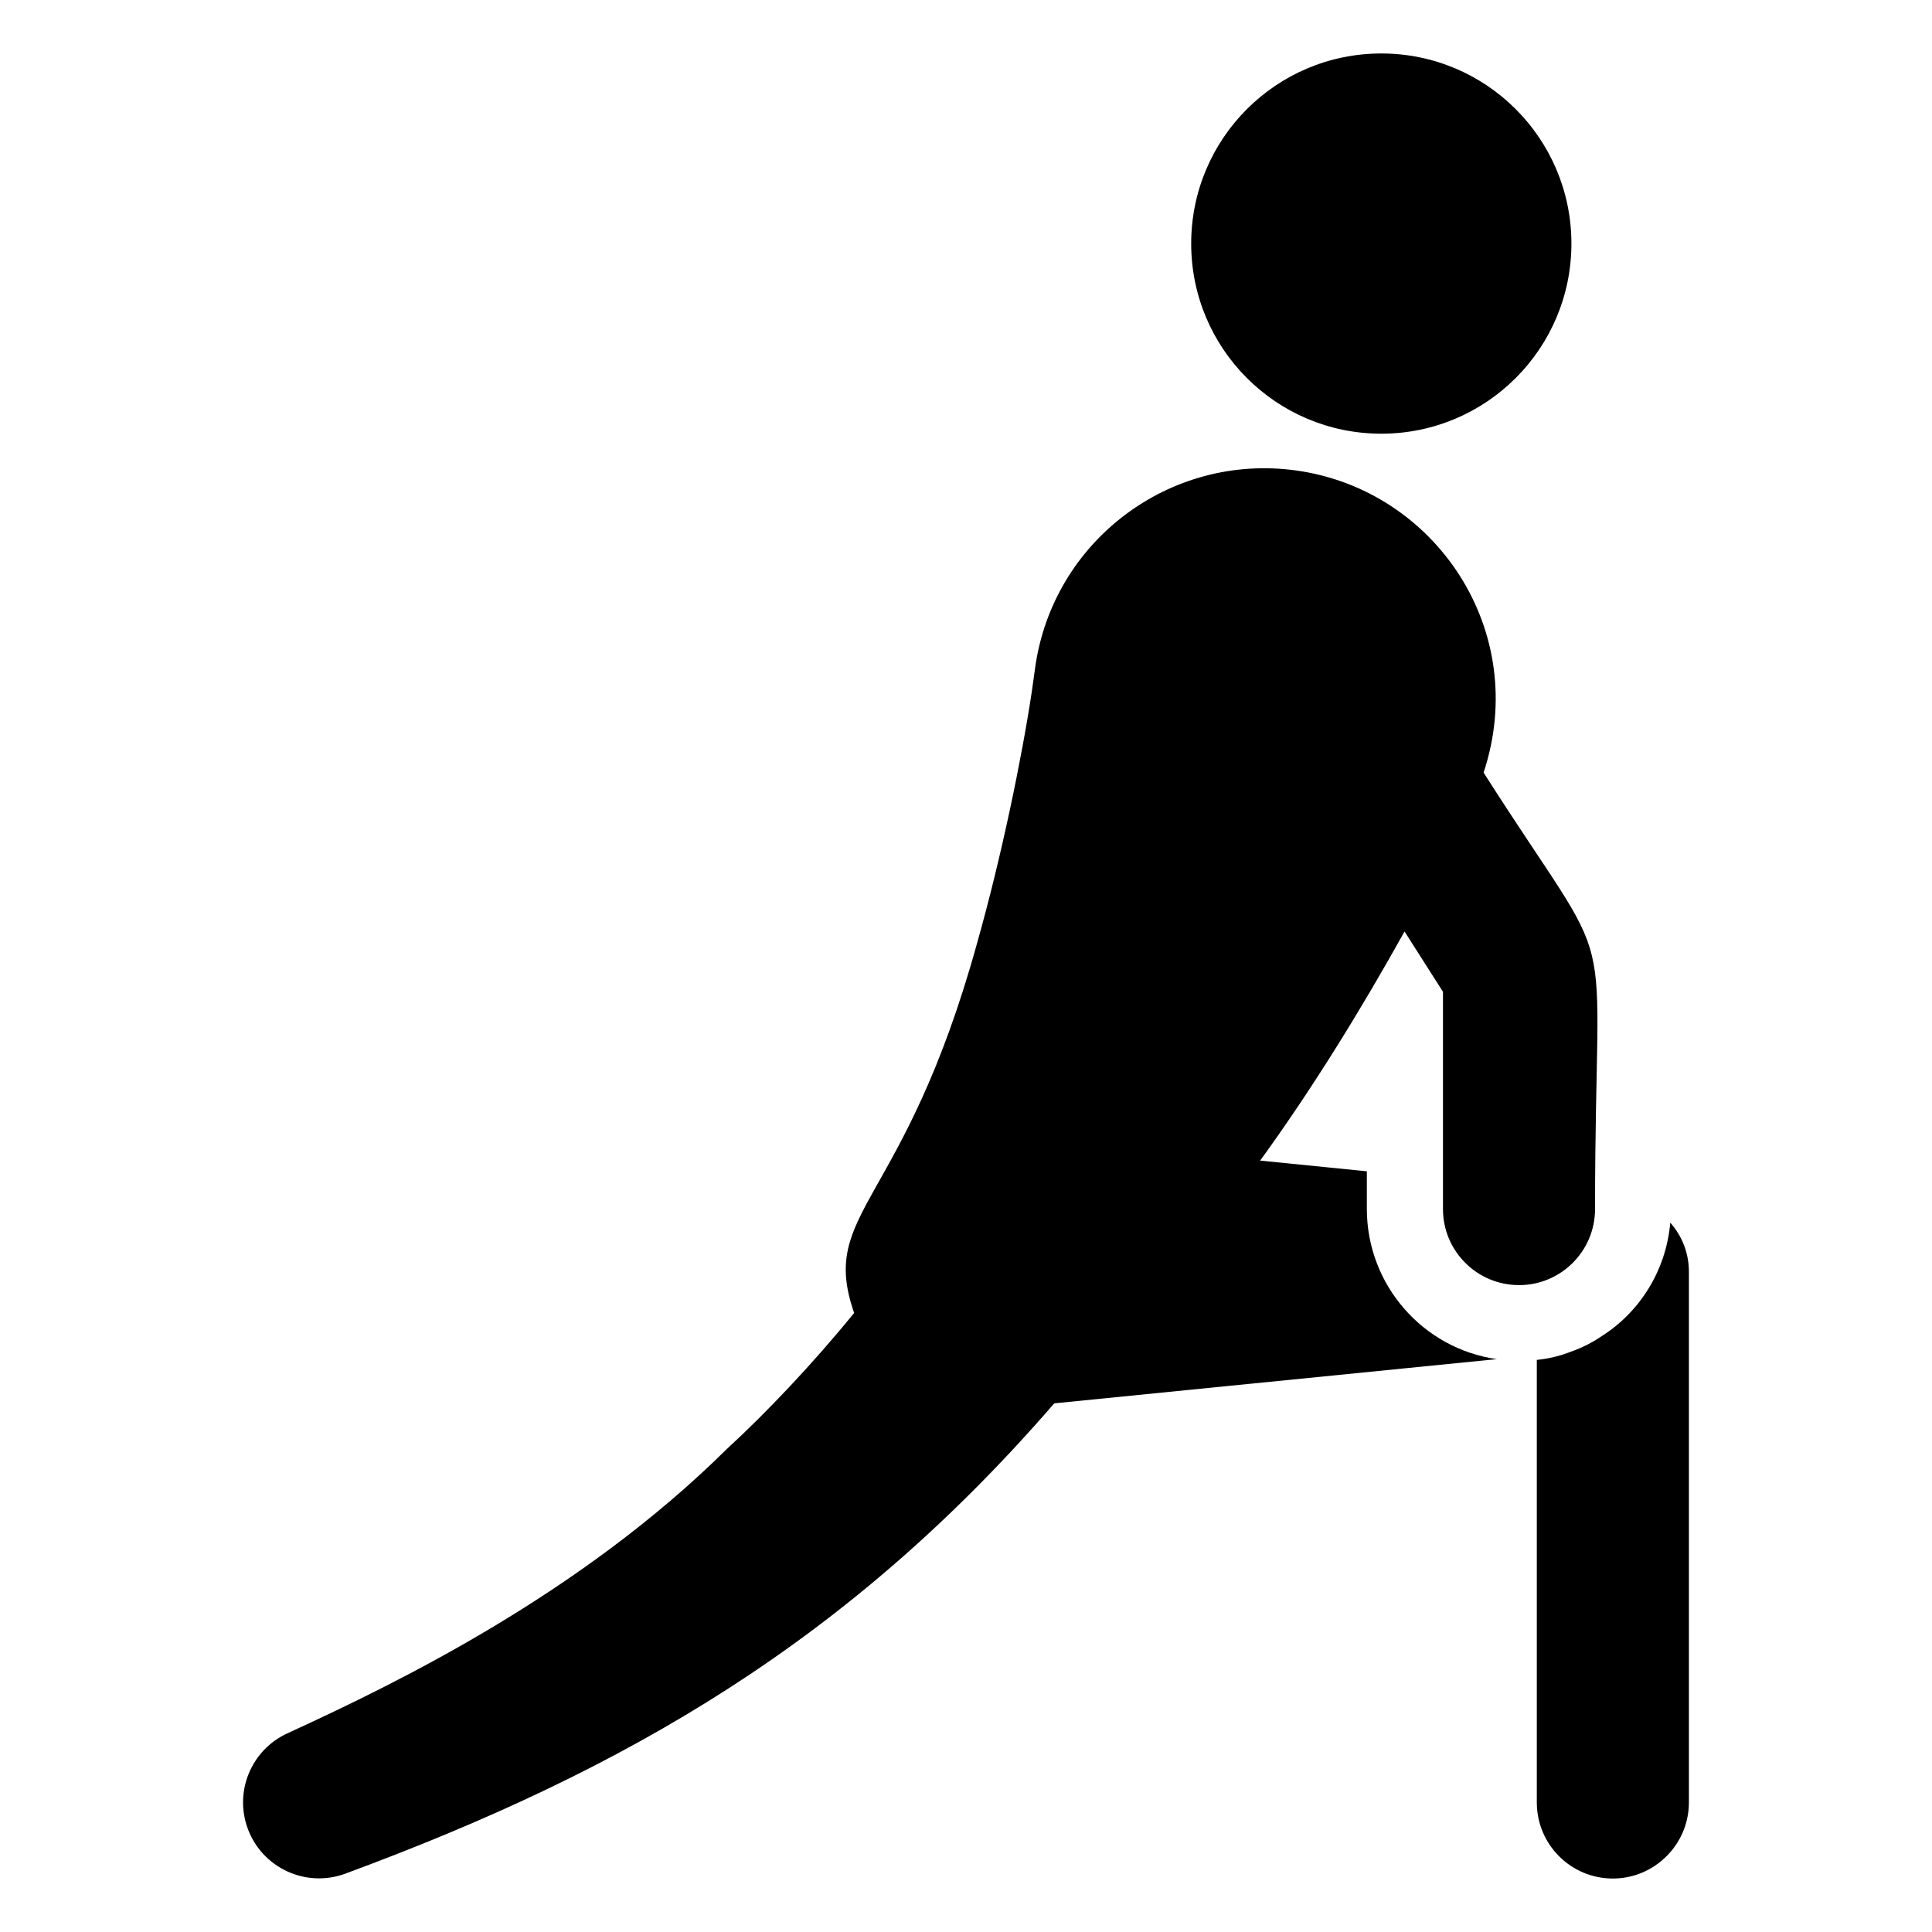
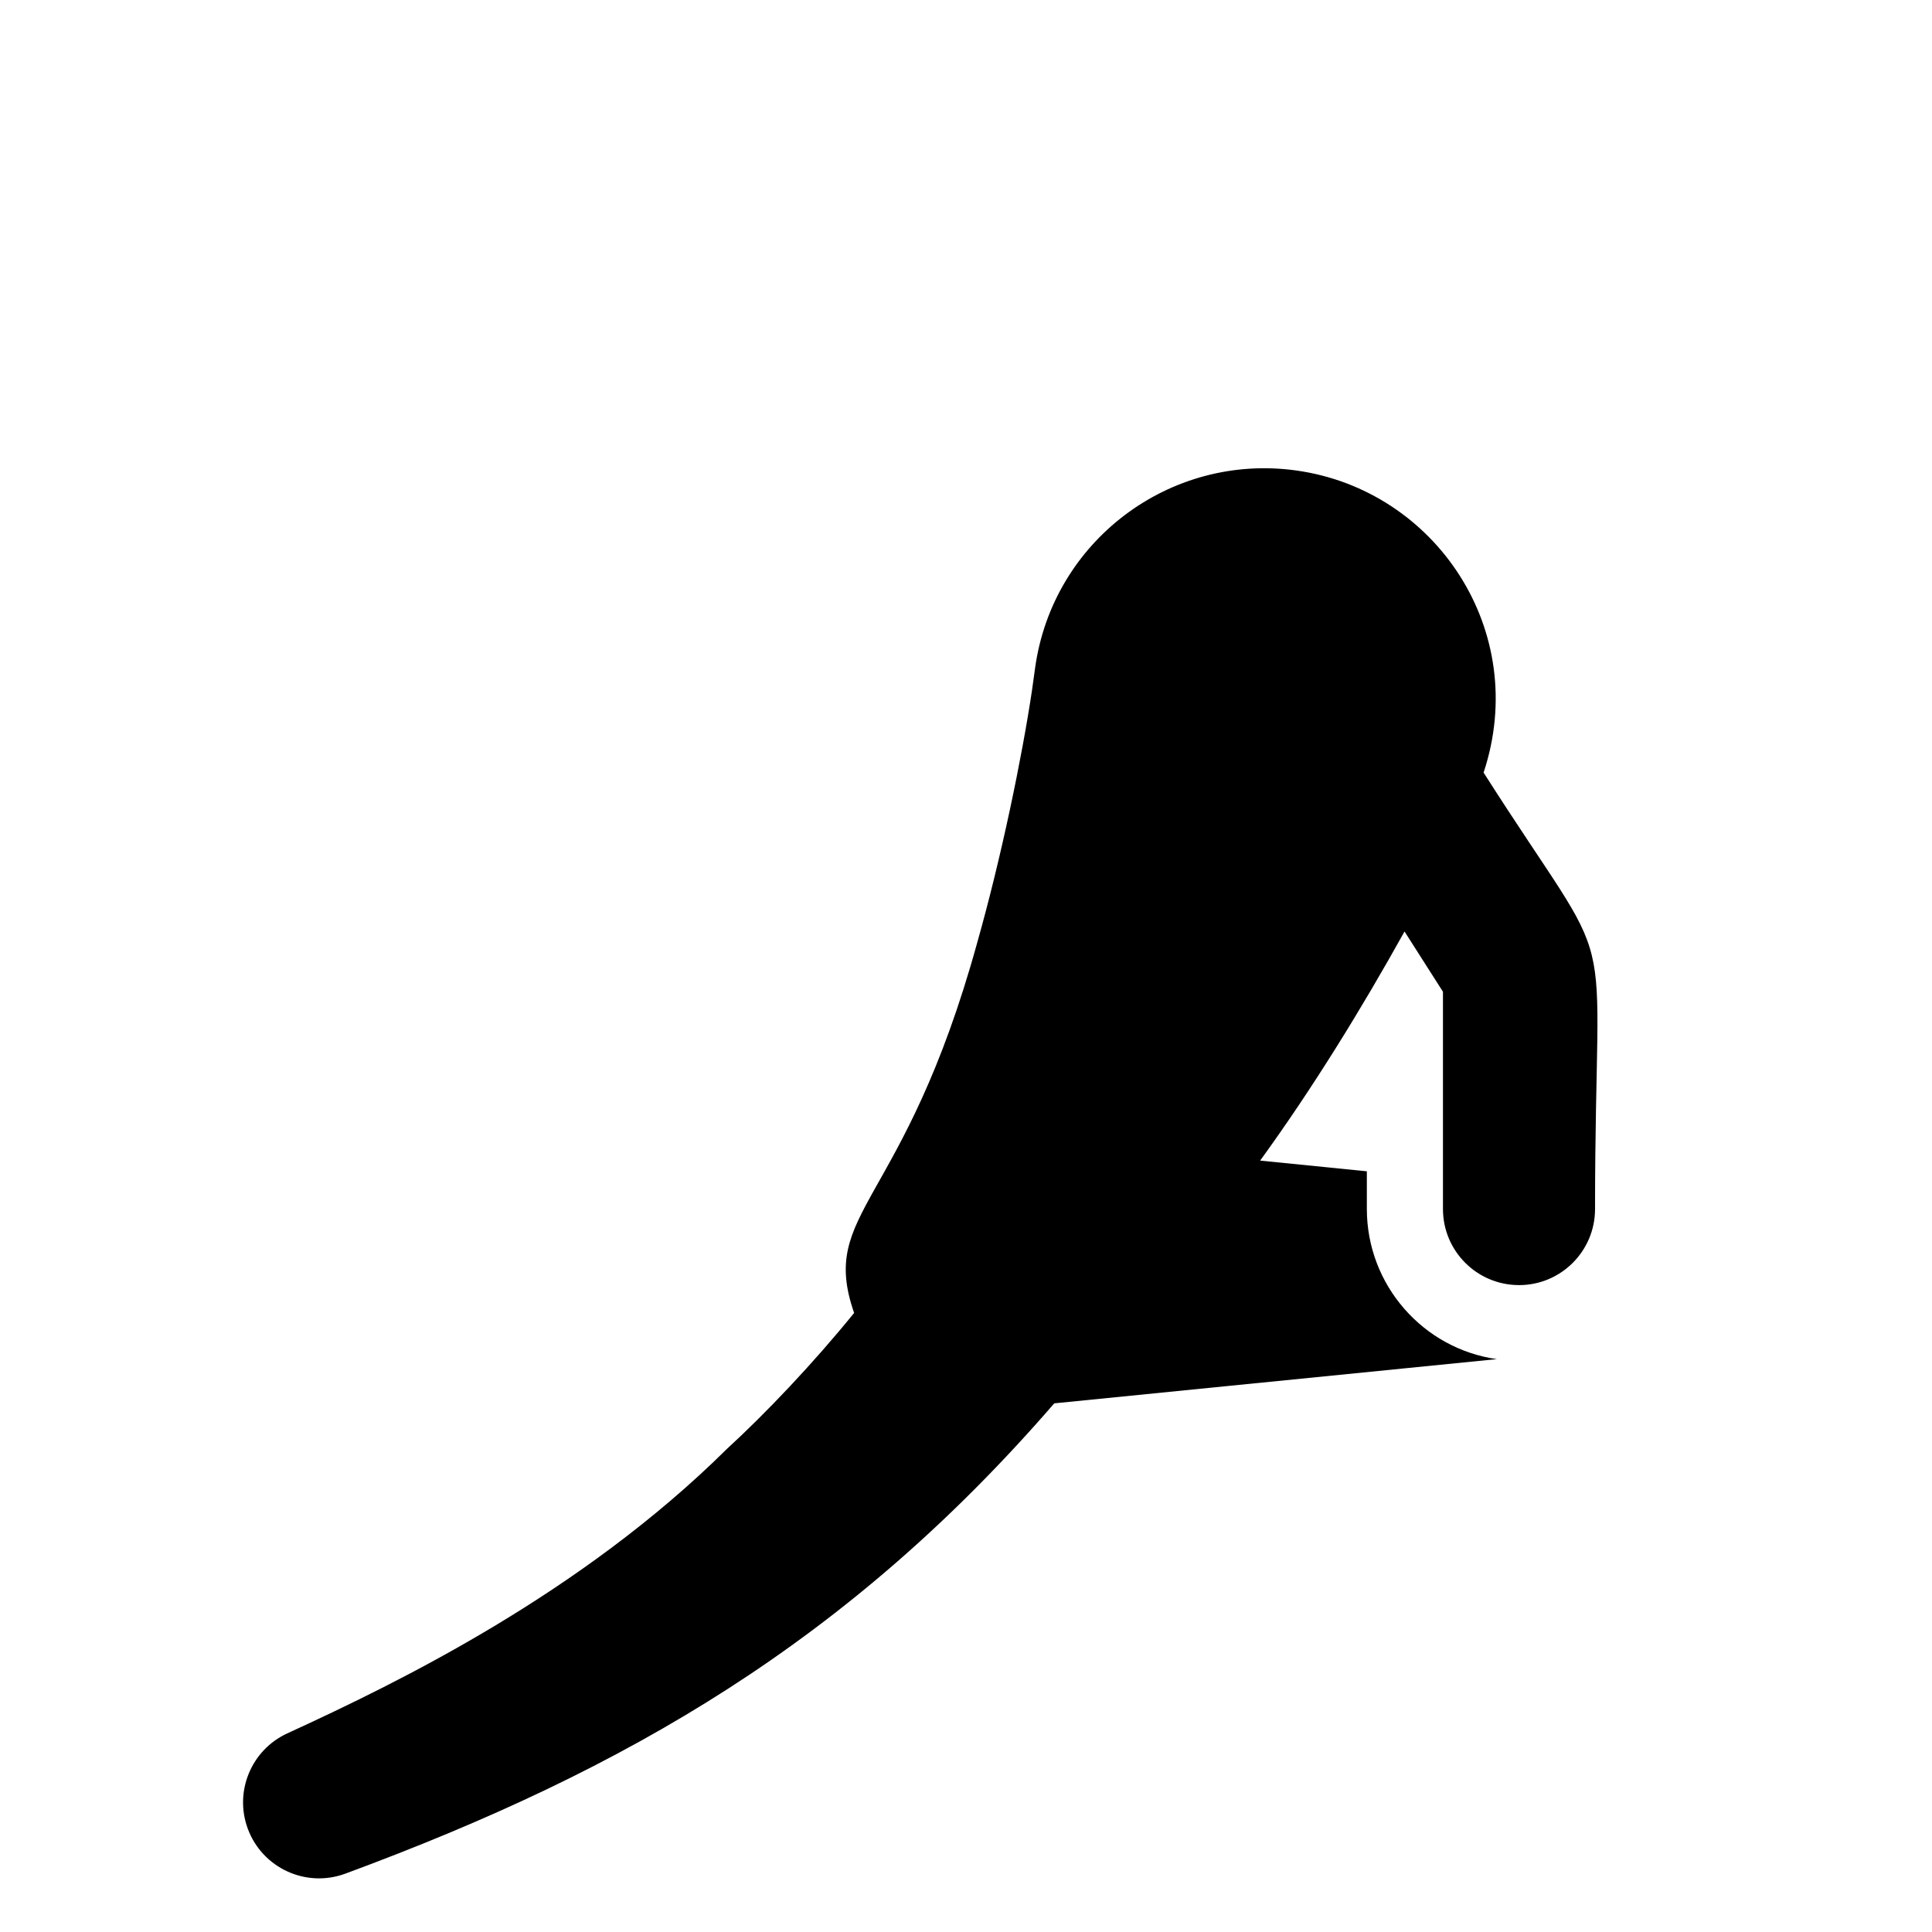
<svg xmlns="http://www.w3.org/2000/svg" fill="#000000" width="800px" height="800px" version="1.1" viewBox="144 144 512 512">
  <g>
-     <path d="m560.44 208.55c0 27.824-22.555 50.383-50.379 50.383-27.828 0-50.383-22.559-50.383-50.383s22.555-50.379 50.383-50.379c27.824 0 50.379 22.555 50.379 50.379" />
-     <path d="m586.64 468.01c-1.109 12.695-8.062 23.68-18.238 30.129-2.519 1.715-5.34 3.125-8.262 4.133-2.82 1.109-5.844 1.812-8.867 2.117v117.29c0 11.082 8.969 20.152 20.152 20.152 11.082 0 20.152-9.07 20.152-20.152v-140.66c0-4.938-1.812-9.473-4.938-13z" />
    <path d="m546.55 484.57c11.129 0 20.152-9.023 20.152-20.152 0-83.215 7.578-57.449-29.535-115.67 12.422-37.457-12.66-74.938-49.688-80.07-33.547-4.648-64.516 18.777-69.164 52.328 0 0-0.301 2.168-0.828 5.961-2.633 17.621-8.09 44.145-14.508 66.824-19.383 70.277-42.09 70.965-32.629 98.152-10.75 13.262-23.367 26.559-33.723 36.047-38.898 38.527-87.457 61.992-115.3 74.824l-1.27 0.586c-9.422 4.371-14.051 15.32-10.391 25.23 3.856 10.43 15.434 15.758 25.863 11.902 74.785-27.637 133.44-61.75 187.86-124.63l117.3-11.719c-19.445-2.719-34.461-19.547-34.461-39.801v-9.977l-28.277-2.832c13.93-19.191 26.879-40.246 38.266-60.719l10.184 15.977v57.578c0 11.133 9.023 20.156 20.152 20.156z" />
  </g>
</svg>